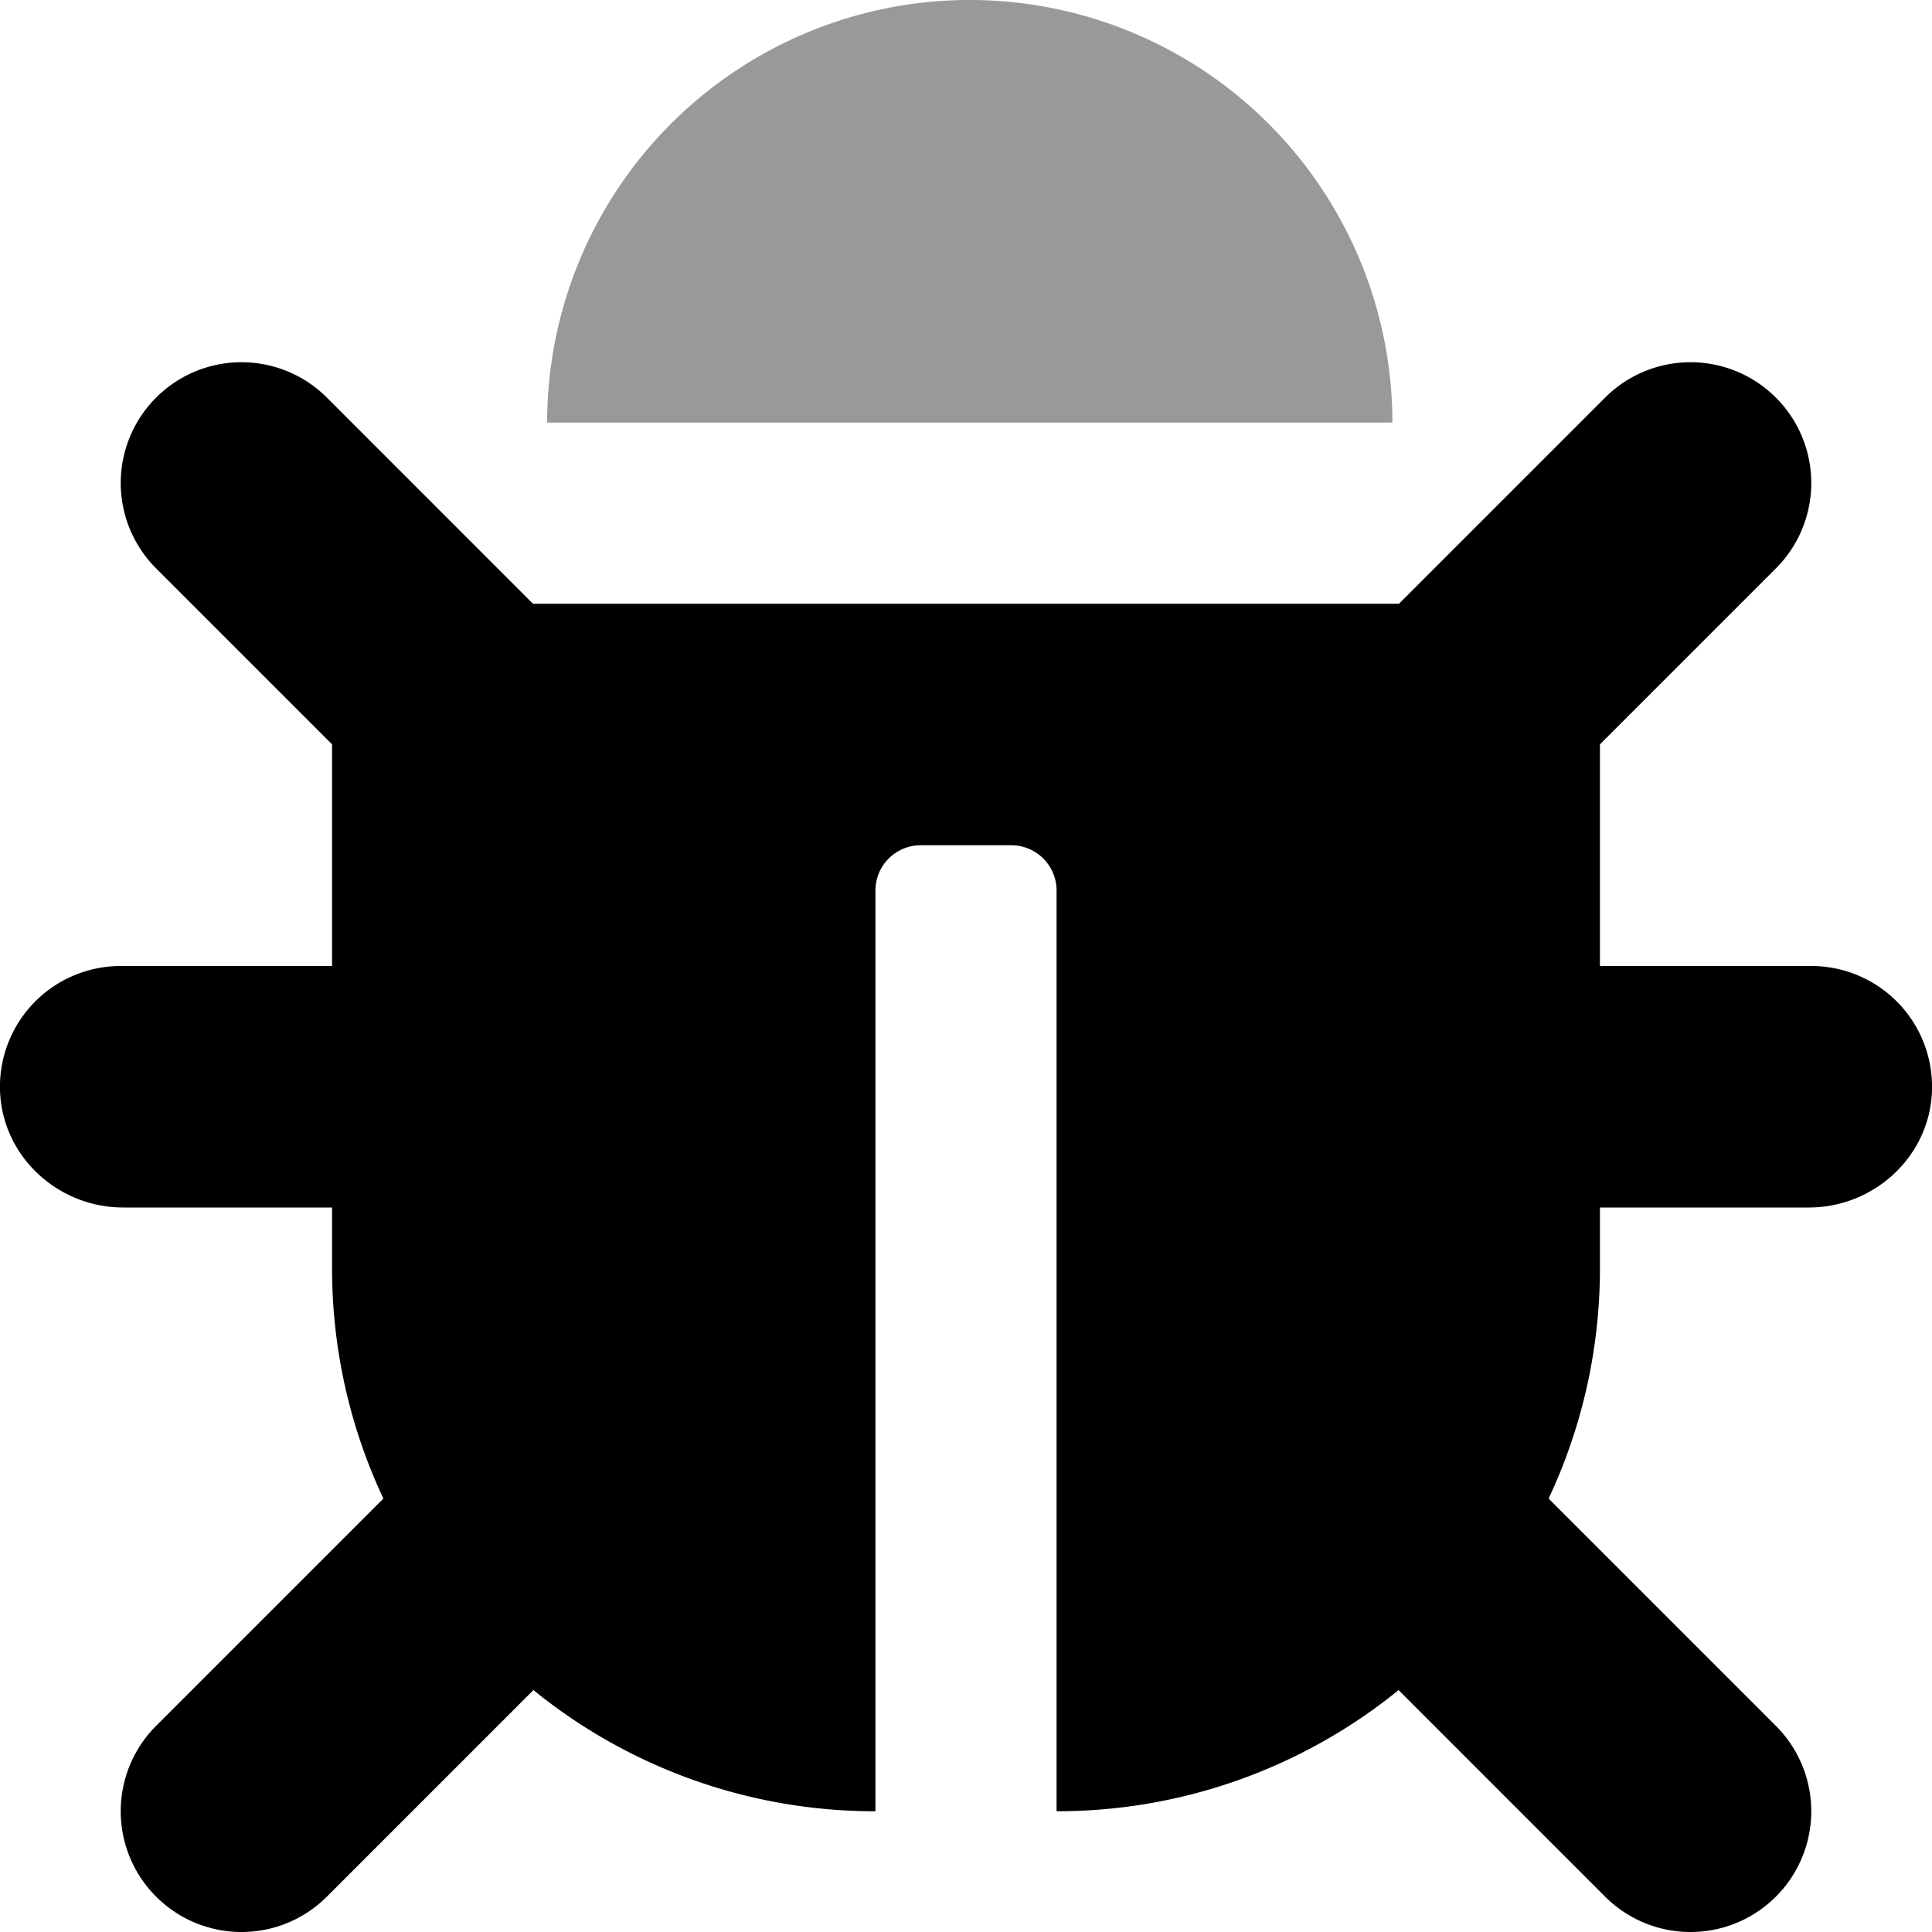
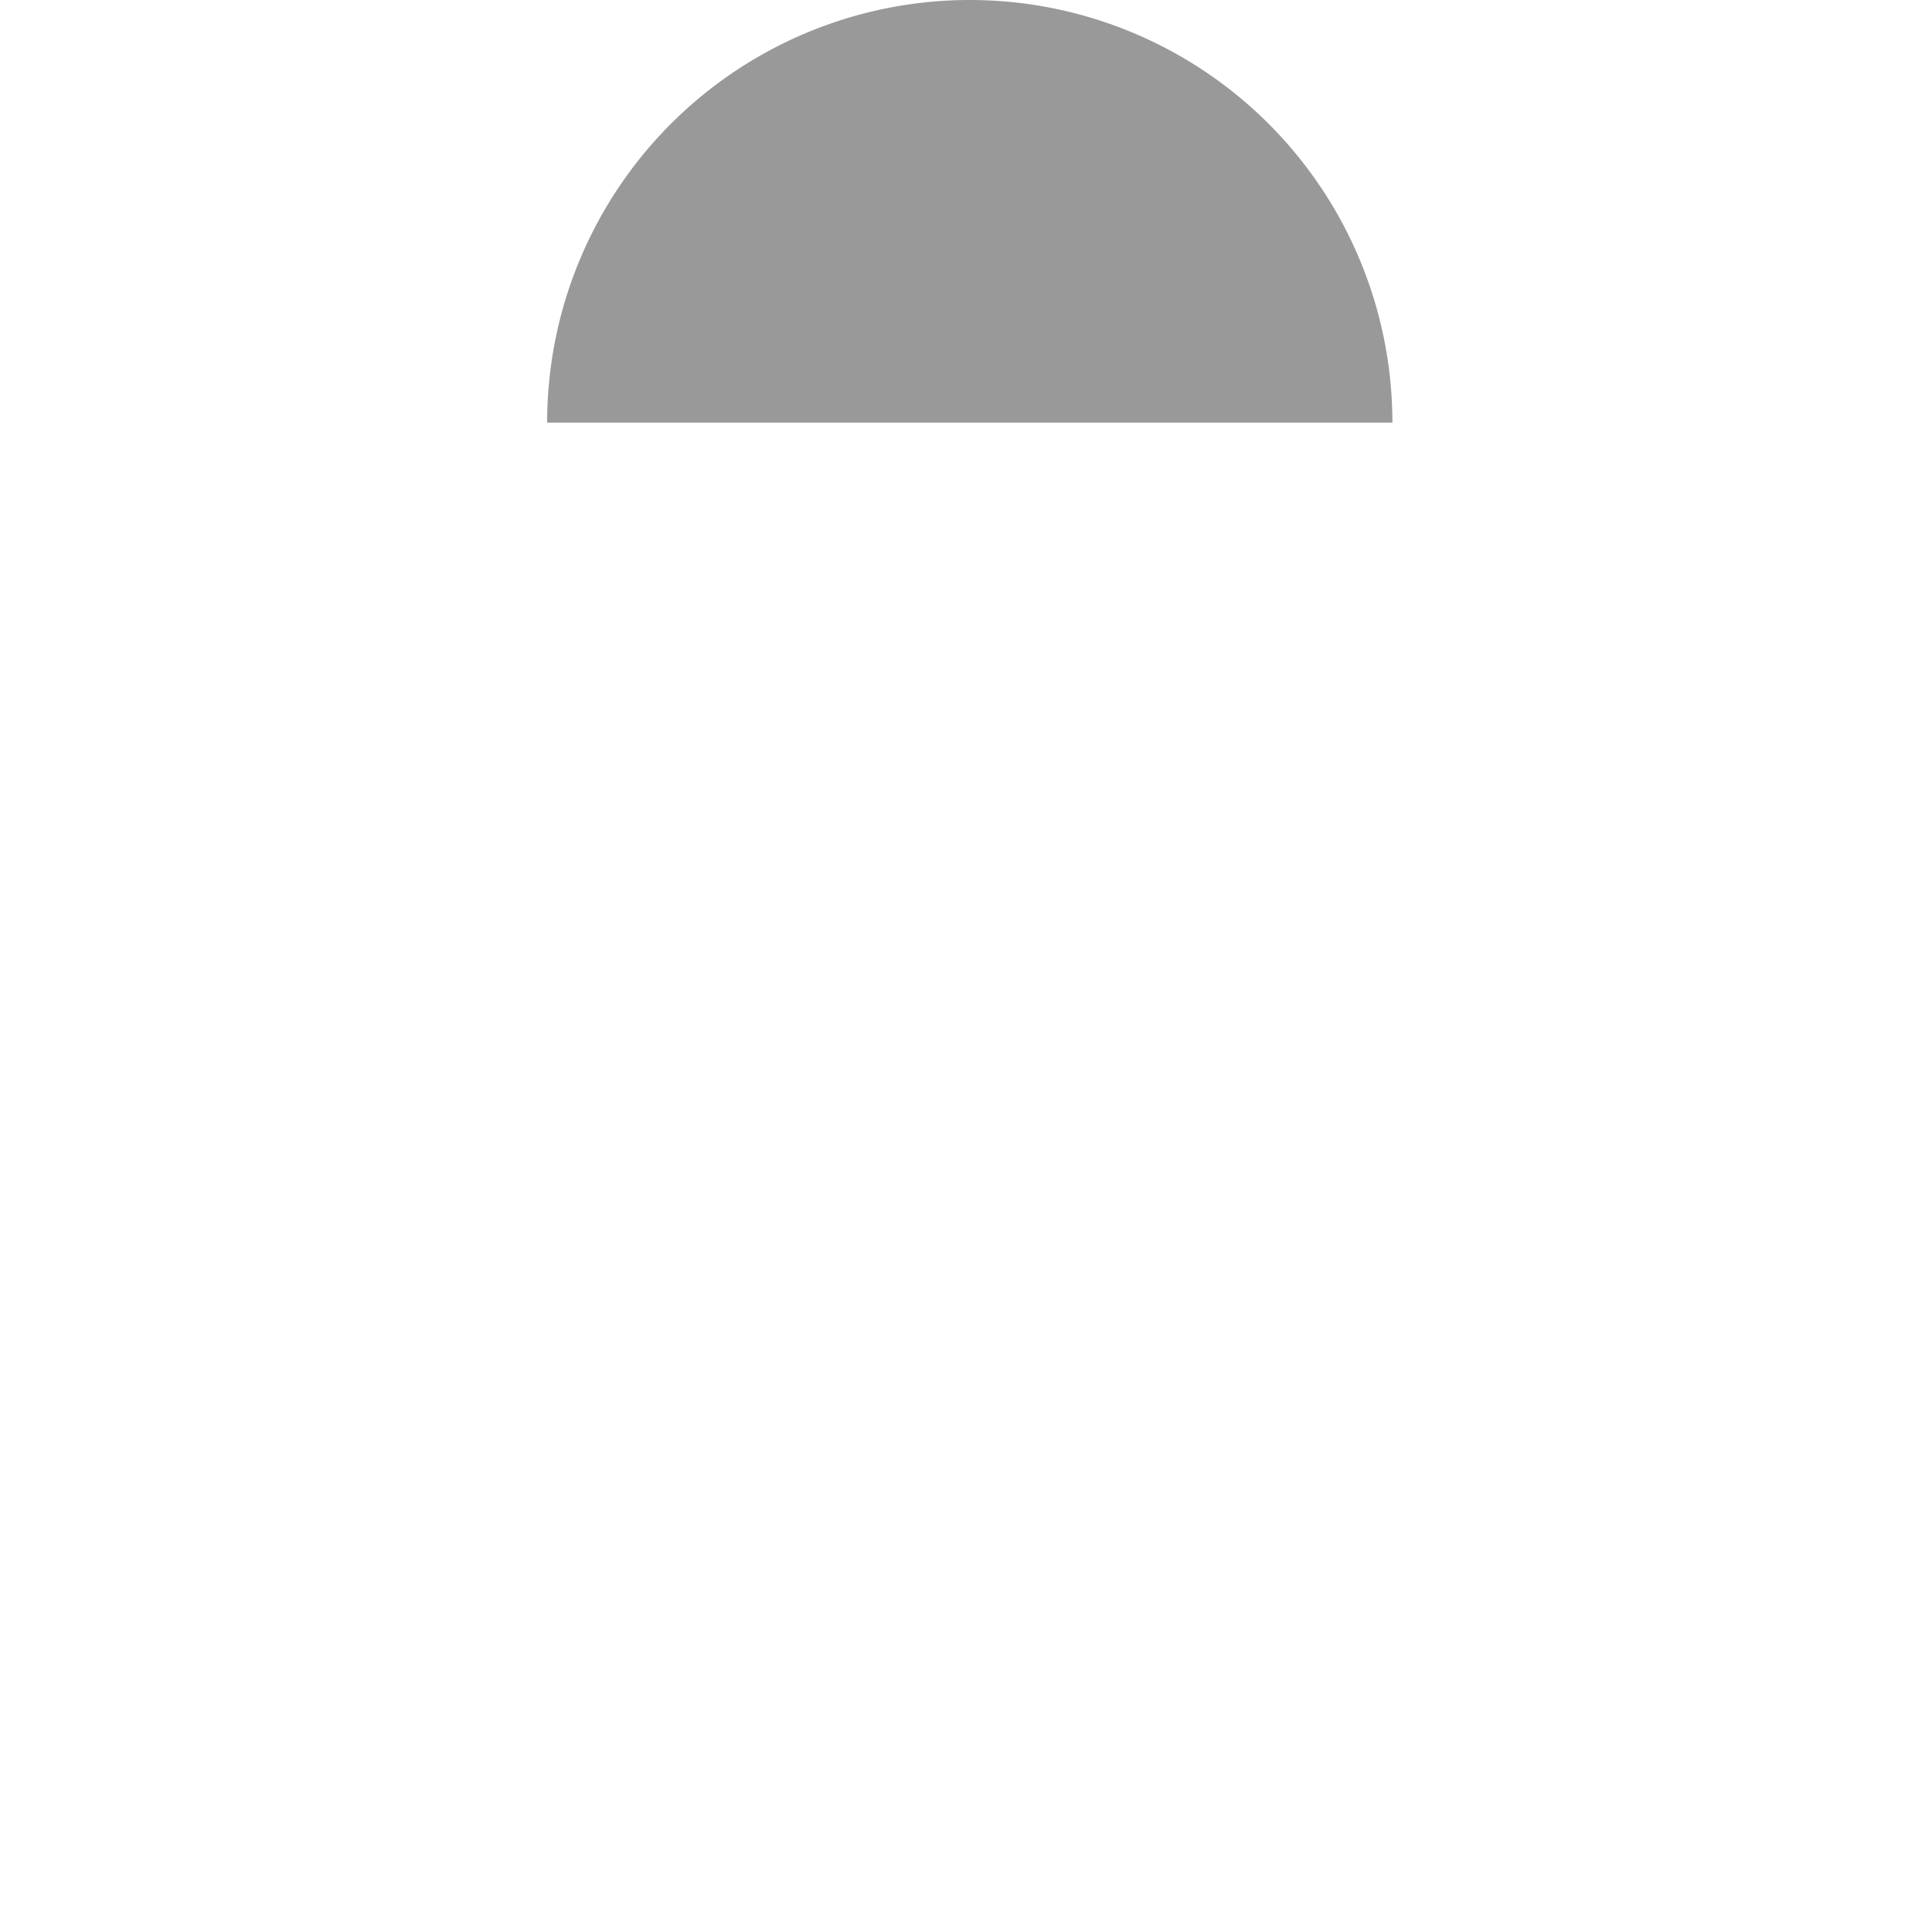
<svg xmlns="http://www.w3.org/2000/svg" viewBox="0 0 512 512">
  <defs>
    <style>.fa-secondary{opacity:.4}</style>
  </defs>
  <path d="M369 112H145a112 112 0 0 1 224 0z" class="fa-secondary" />
-   <path d="M512 288.9c-.48 17.43-15.22 31.1-32.66 31.1H424v16a143.4 143.4 0 0 1-13.6 61.14l60.23 60.23a32 32 0 0 1-45.26 45.26l-54.73-54.74A143.42 143.42 0 0 1 280 480V236a12 12 0 0 0-12-12h-24a12 12 0 0 0-12 12v244a143.42 143.42 0 0 1-90.64-32.11l-54.73 54.74a32 32 0 0 1-45.26-45.26l60.23-60.23A143.4 143.4 0 0 1 88 336v-16H32.67C15.23 320 .49 306.33 0 288.9A32 32 0 0 1 32 256h56v-58.74l-46.63-46.63a32 32 0 0 1 45.26-45.26L141.25 160h229.49l54.63-54.63a32 32 0 0 1 45.26 45.26L424 197.26V256h56a32 32 0 0 1 32 32.9z" class="fa-primary" />
</svg>